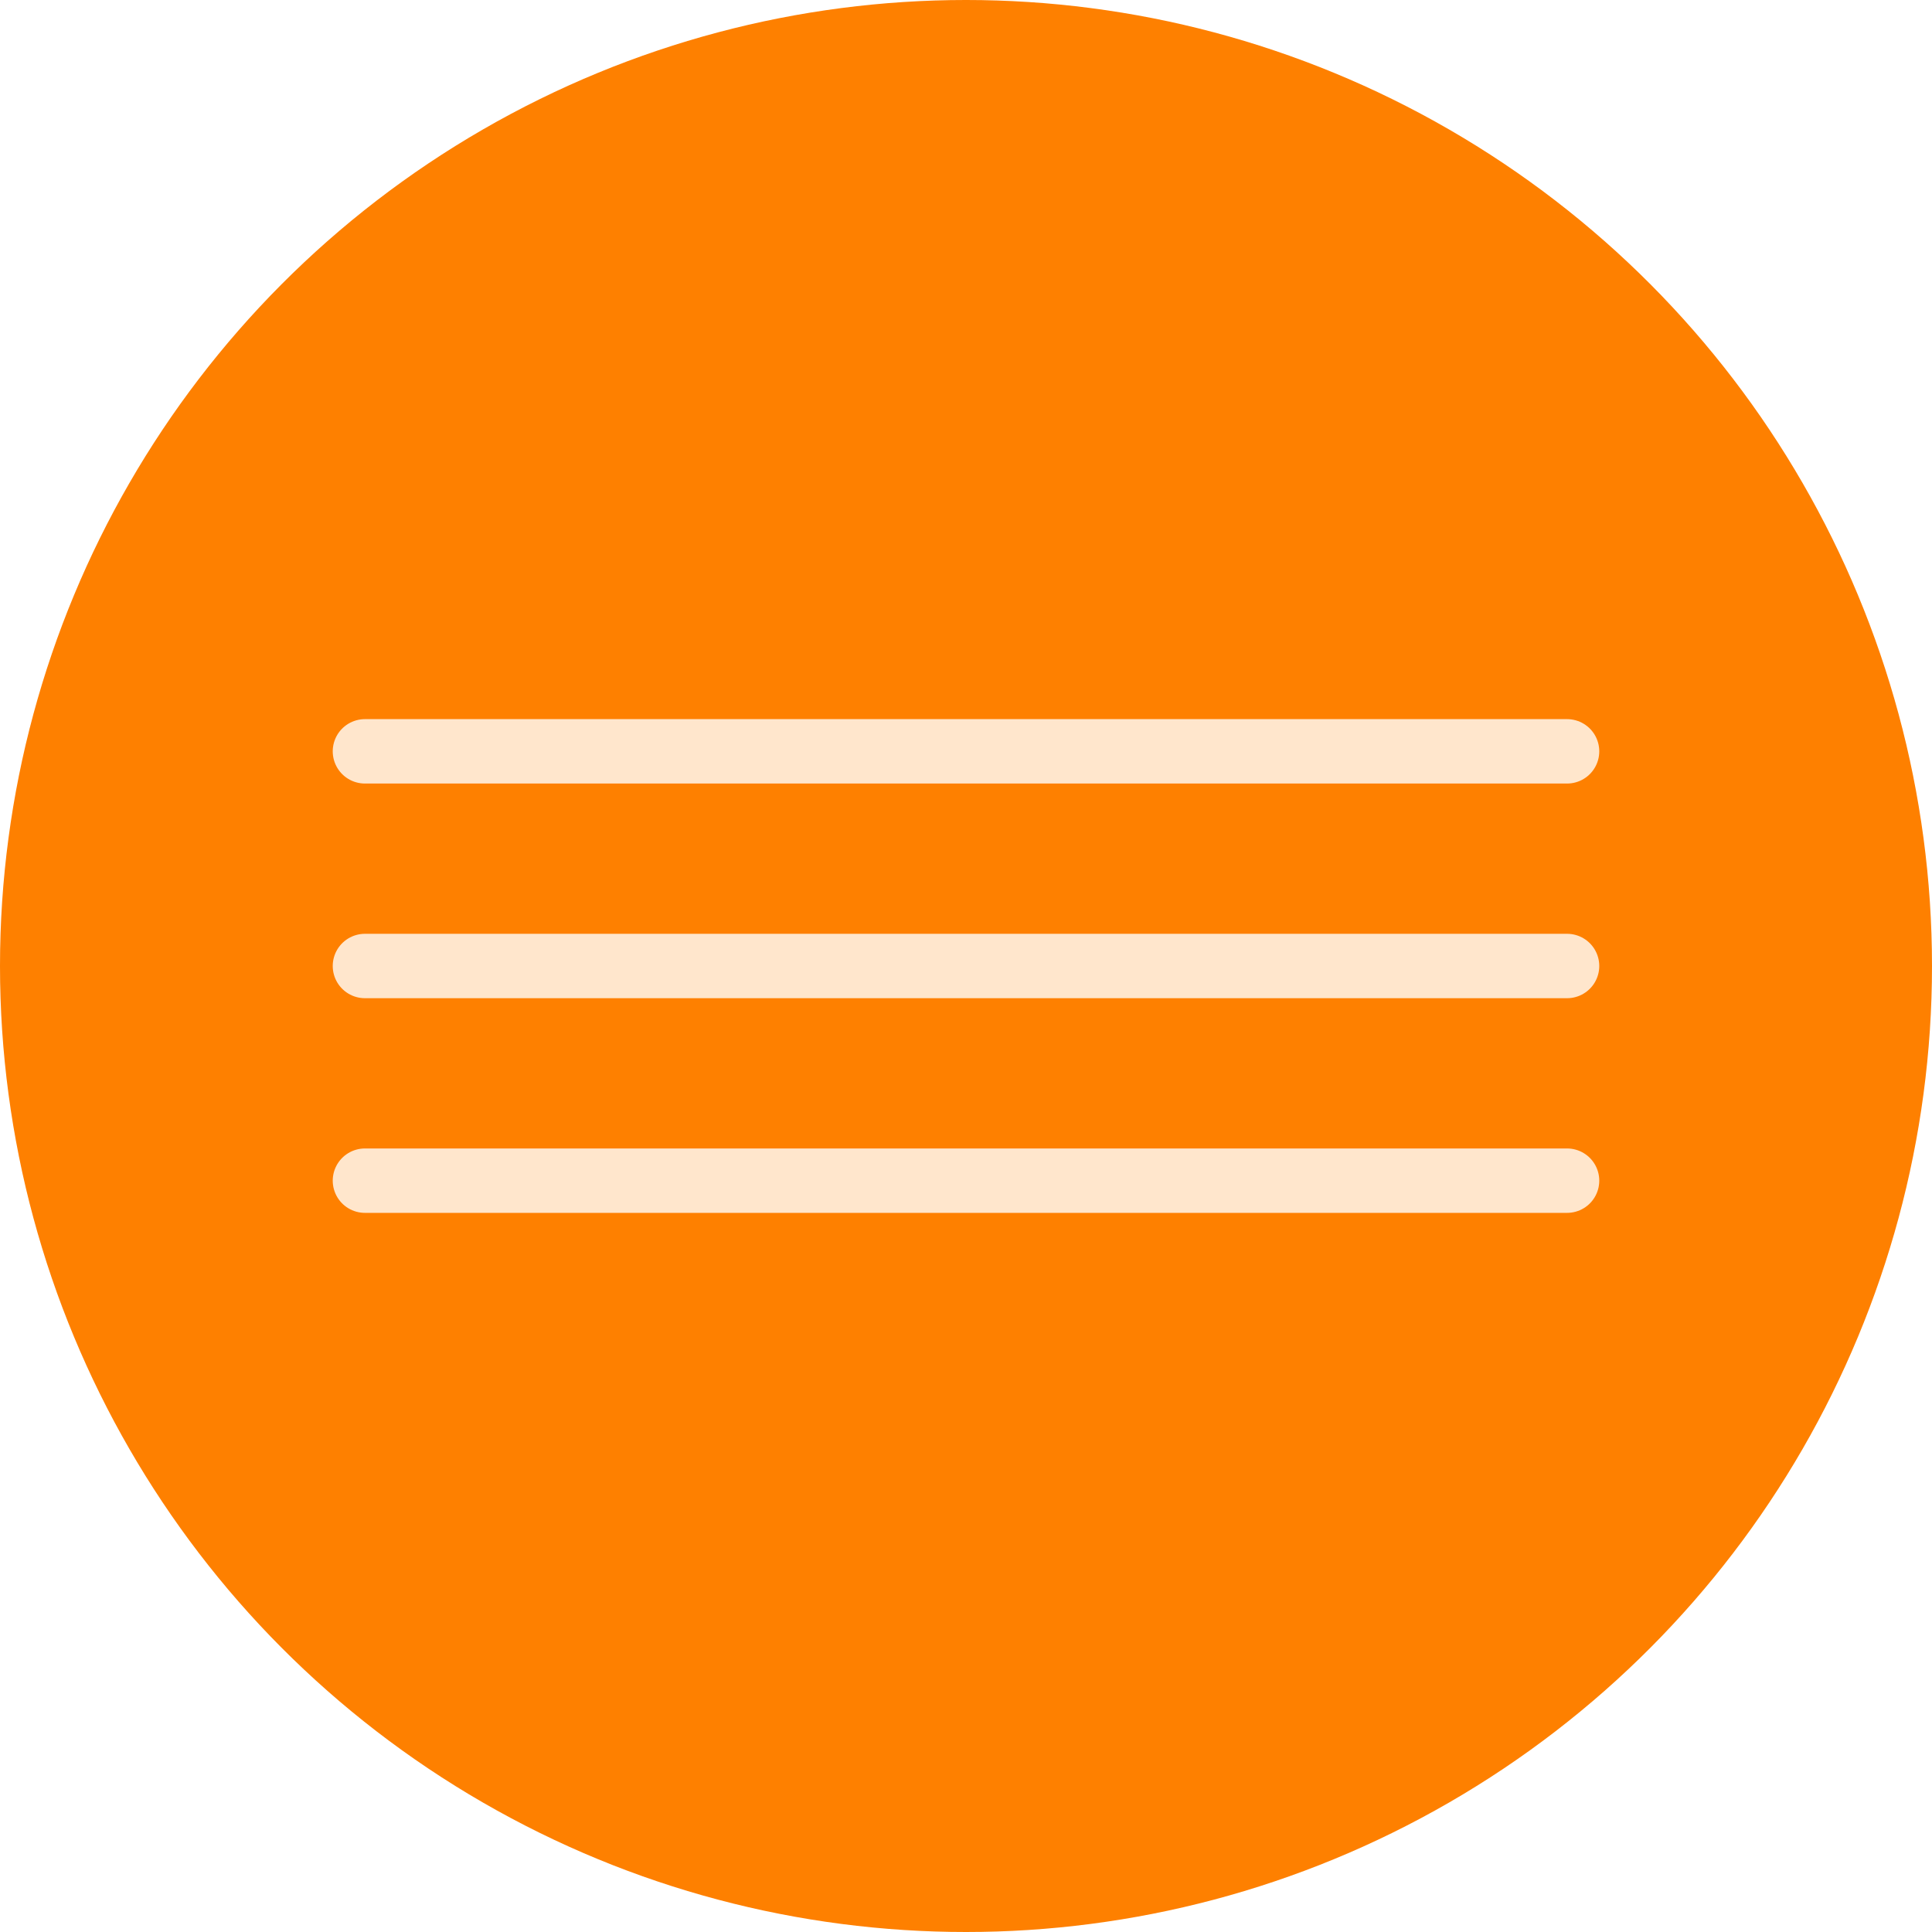
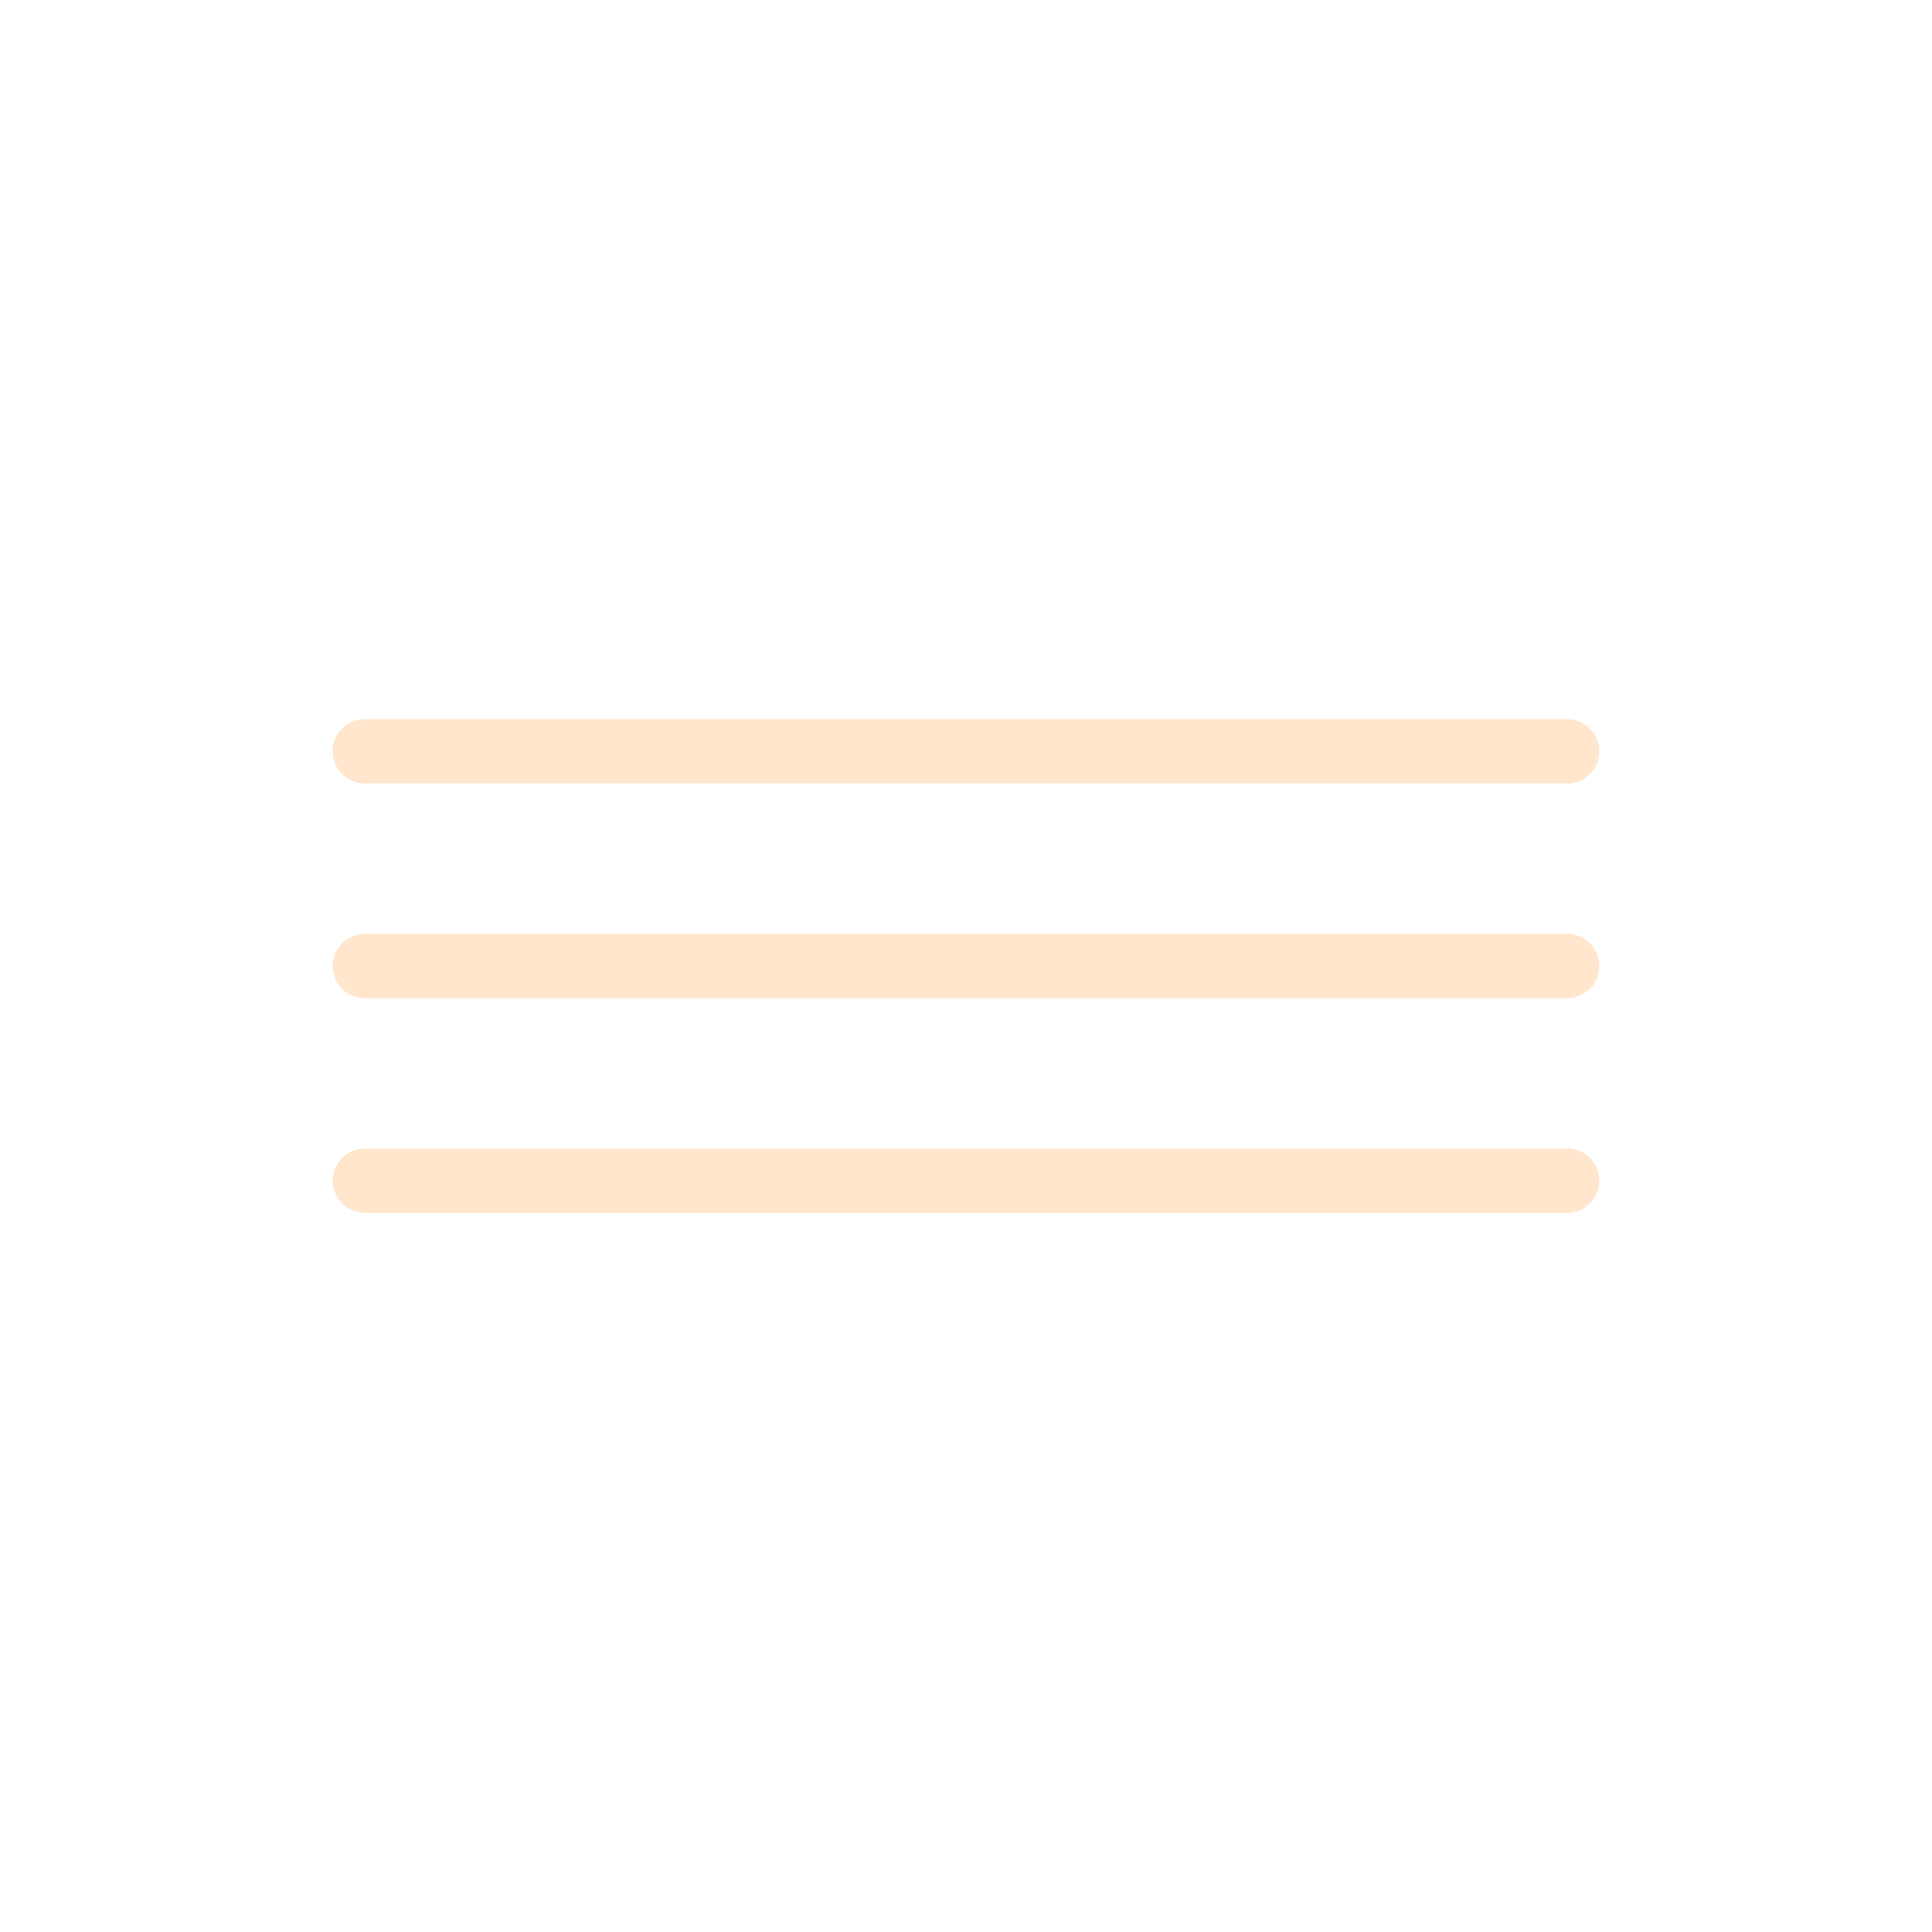
<svg xmlns="http://www.w3.org/2000/svg" width="90" height="90" viewBox="0 0 90 90" fill="none">
-   <circle cx="45" cy="45" r="45" fill="#FE8000" />
  <path d="M17 35H73" stroke="#FFE6CC" stroke-width="3" stroke-linecap="round" />
  <path d="M17 45H73" stroke="#FFE6CC" stroke-width="3" stroke-linecap="round" />
  <path d="M17 55H73" stroke="#FFE6CC" stroke-width="3" stroke-linecap="round" />
</svg>